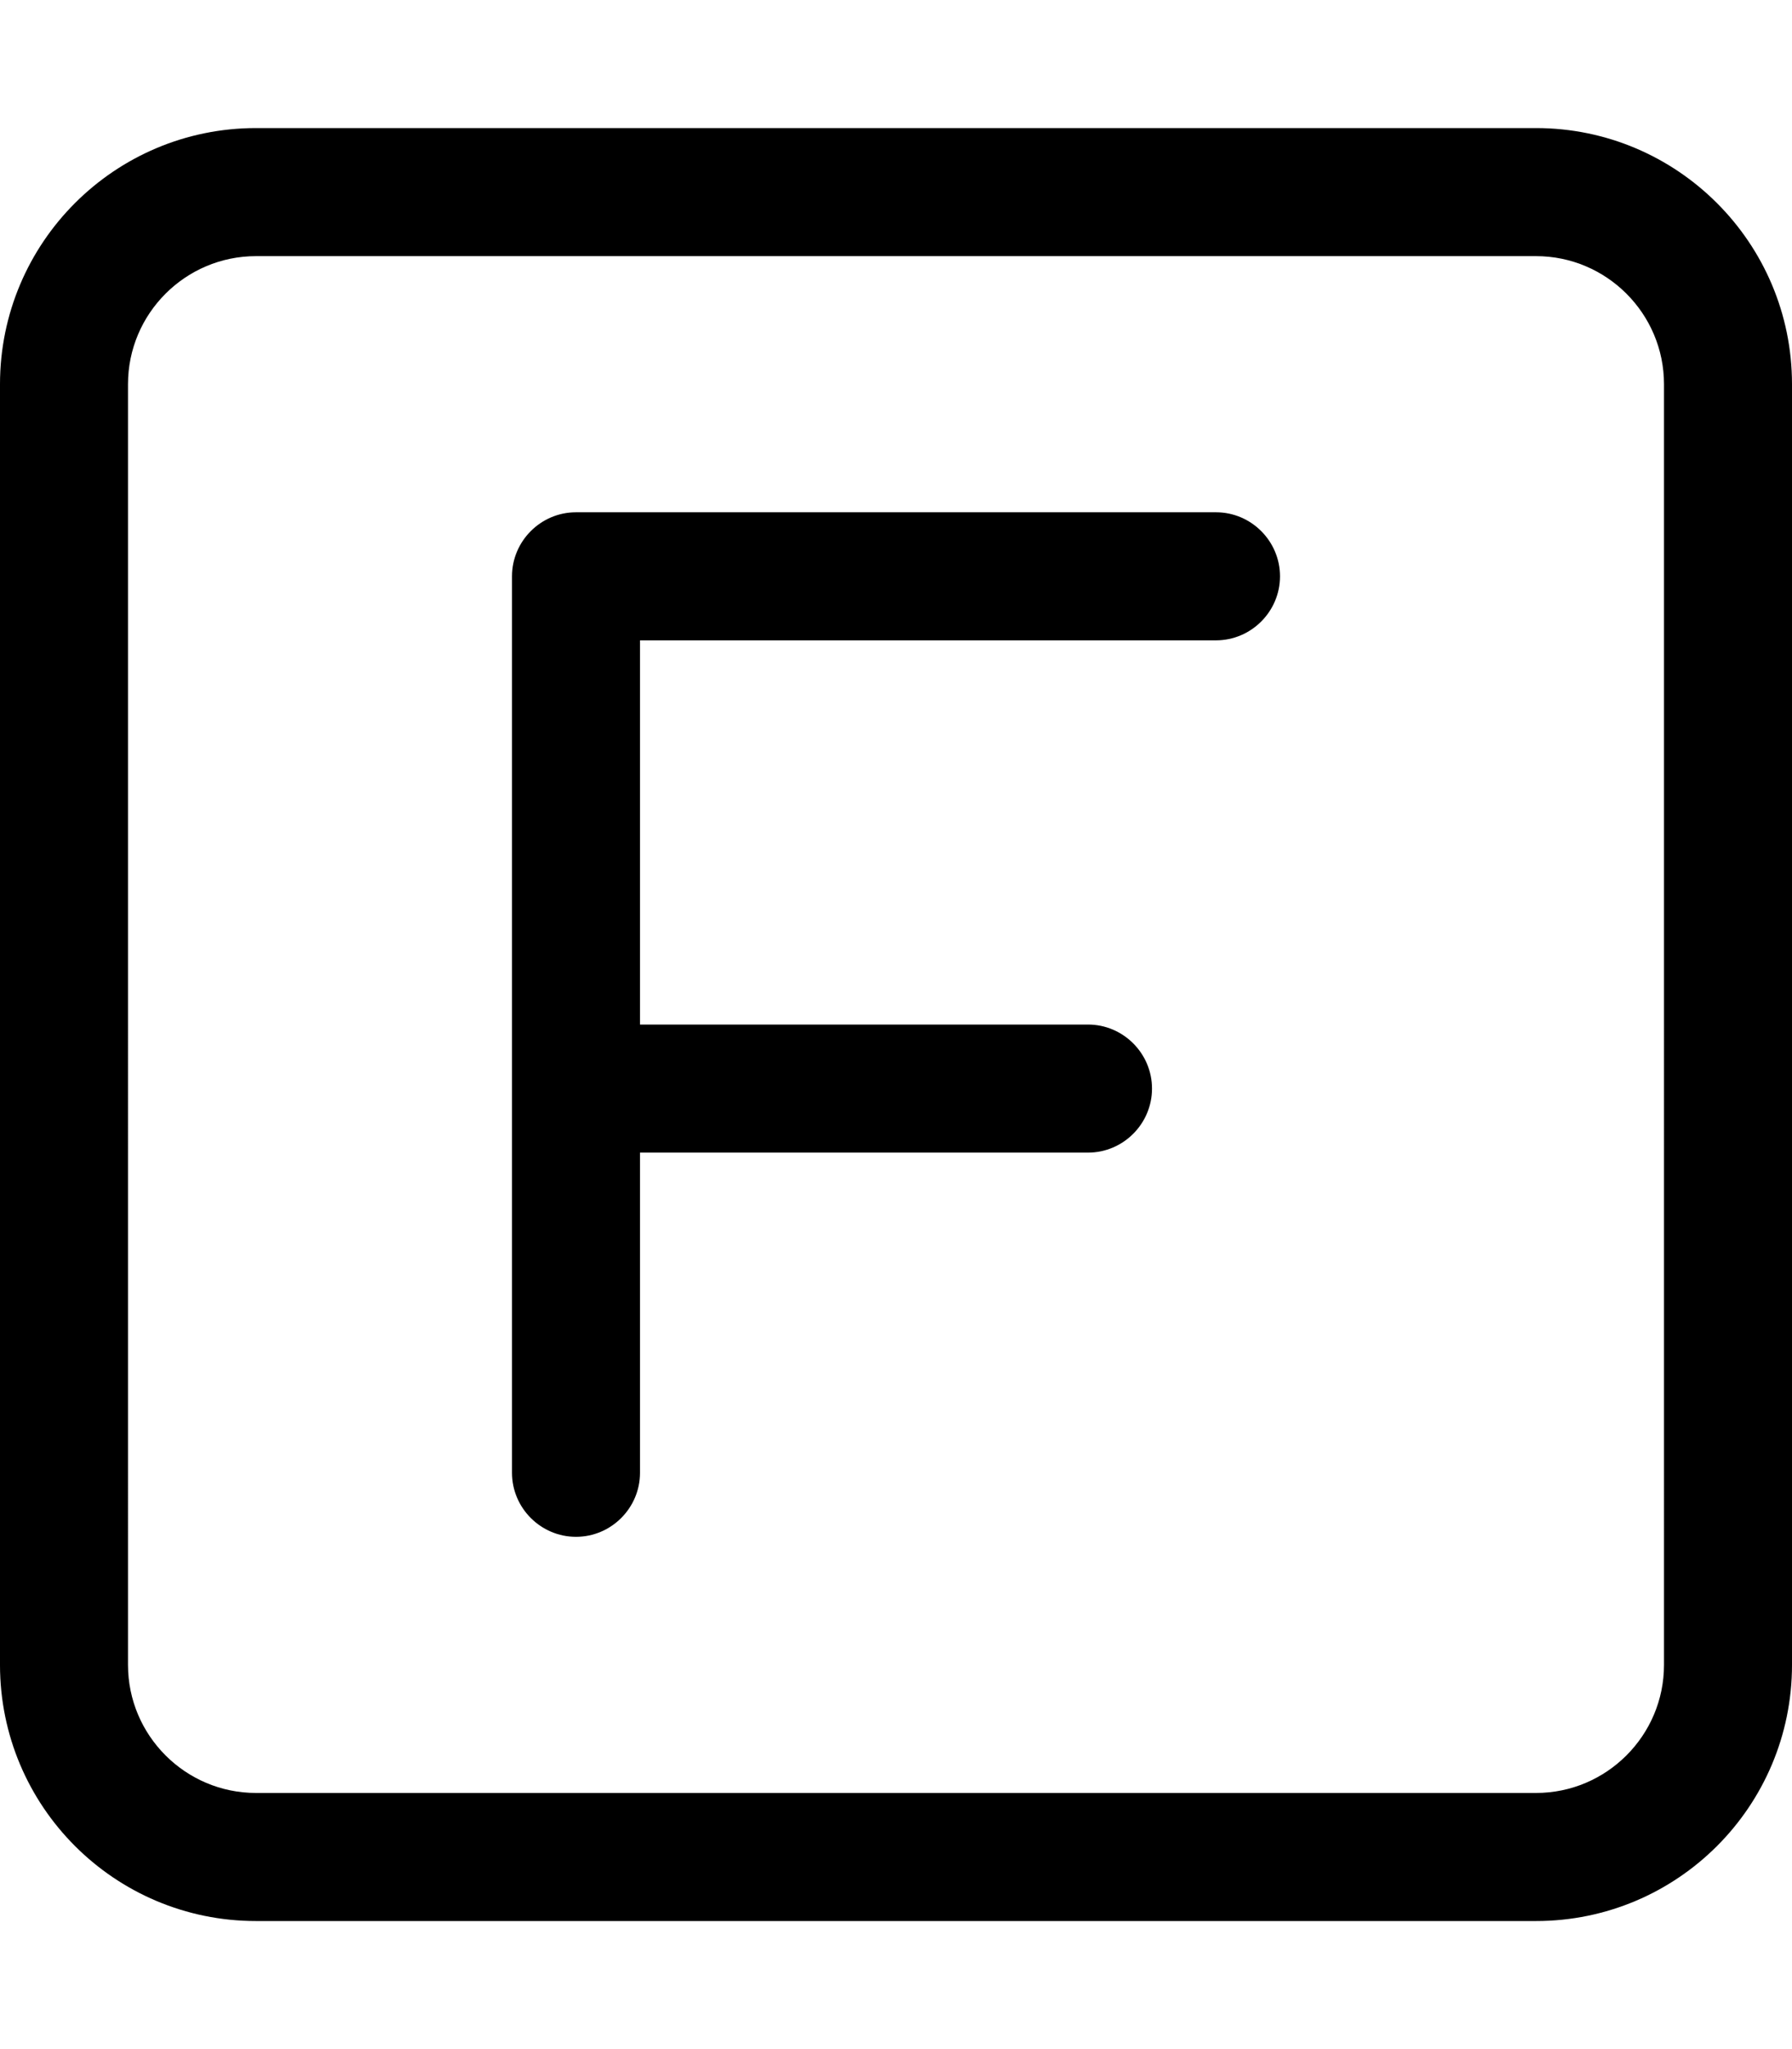
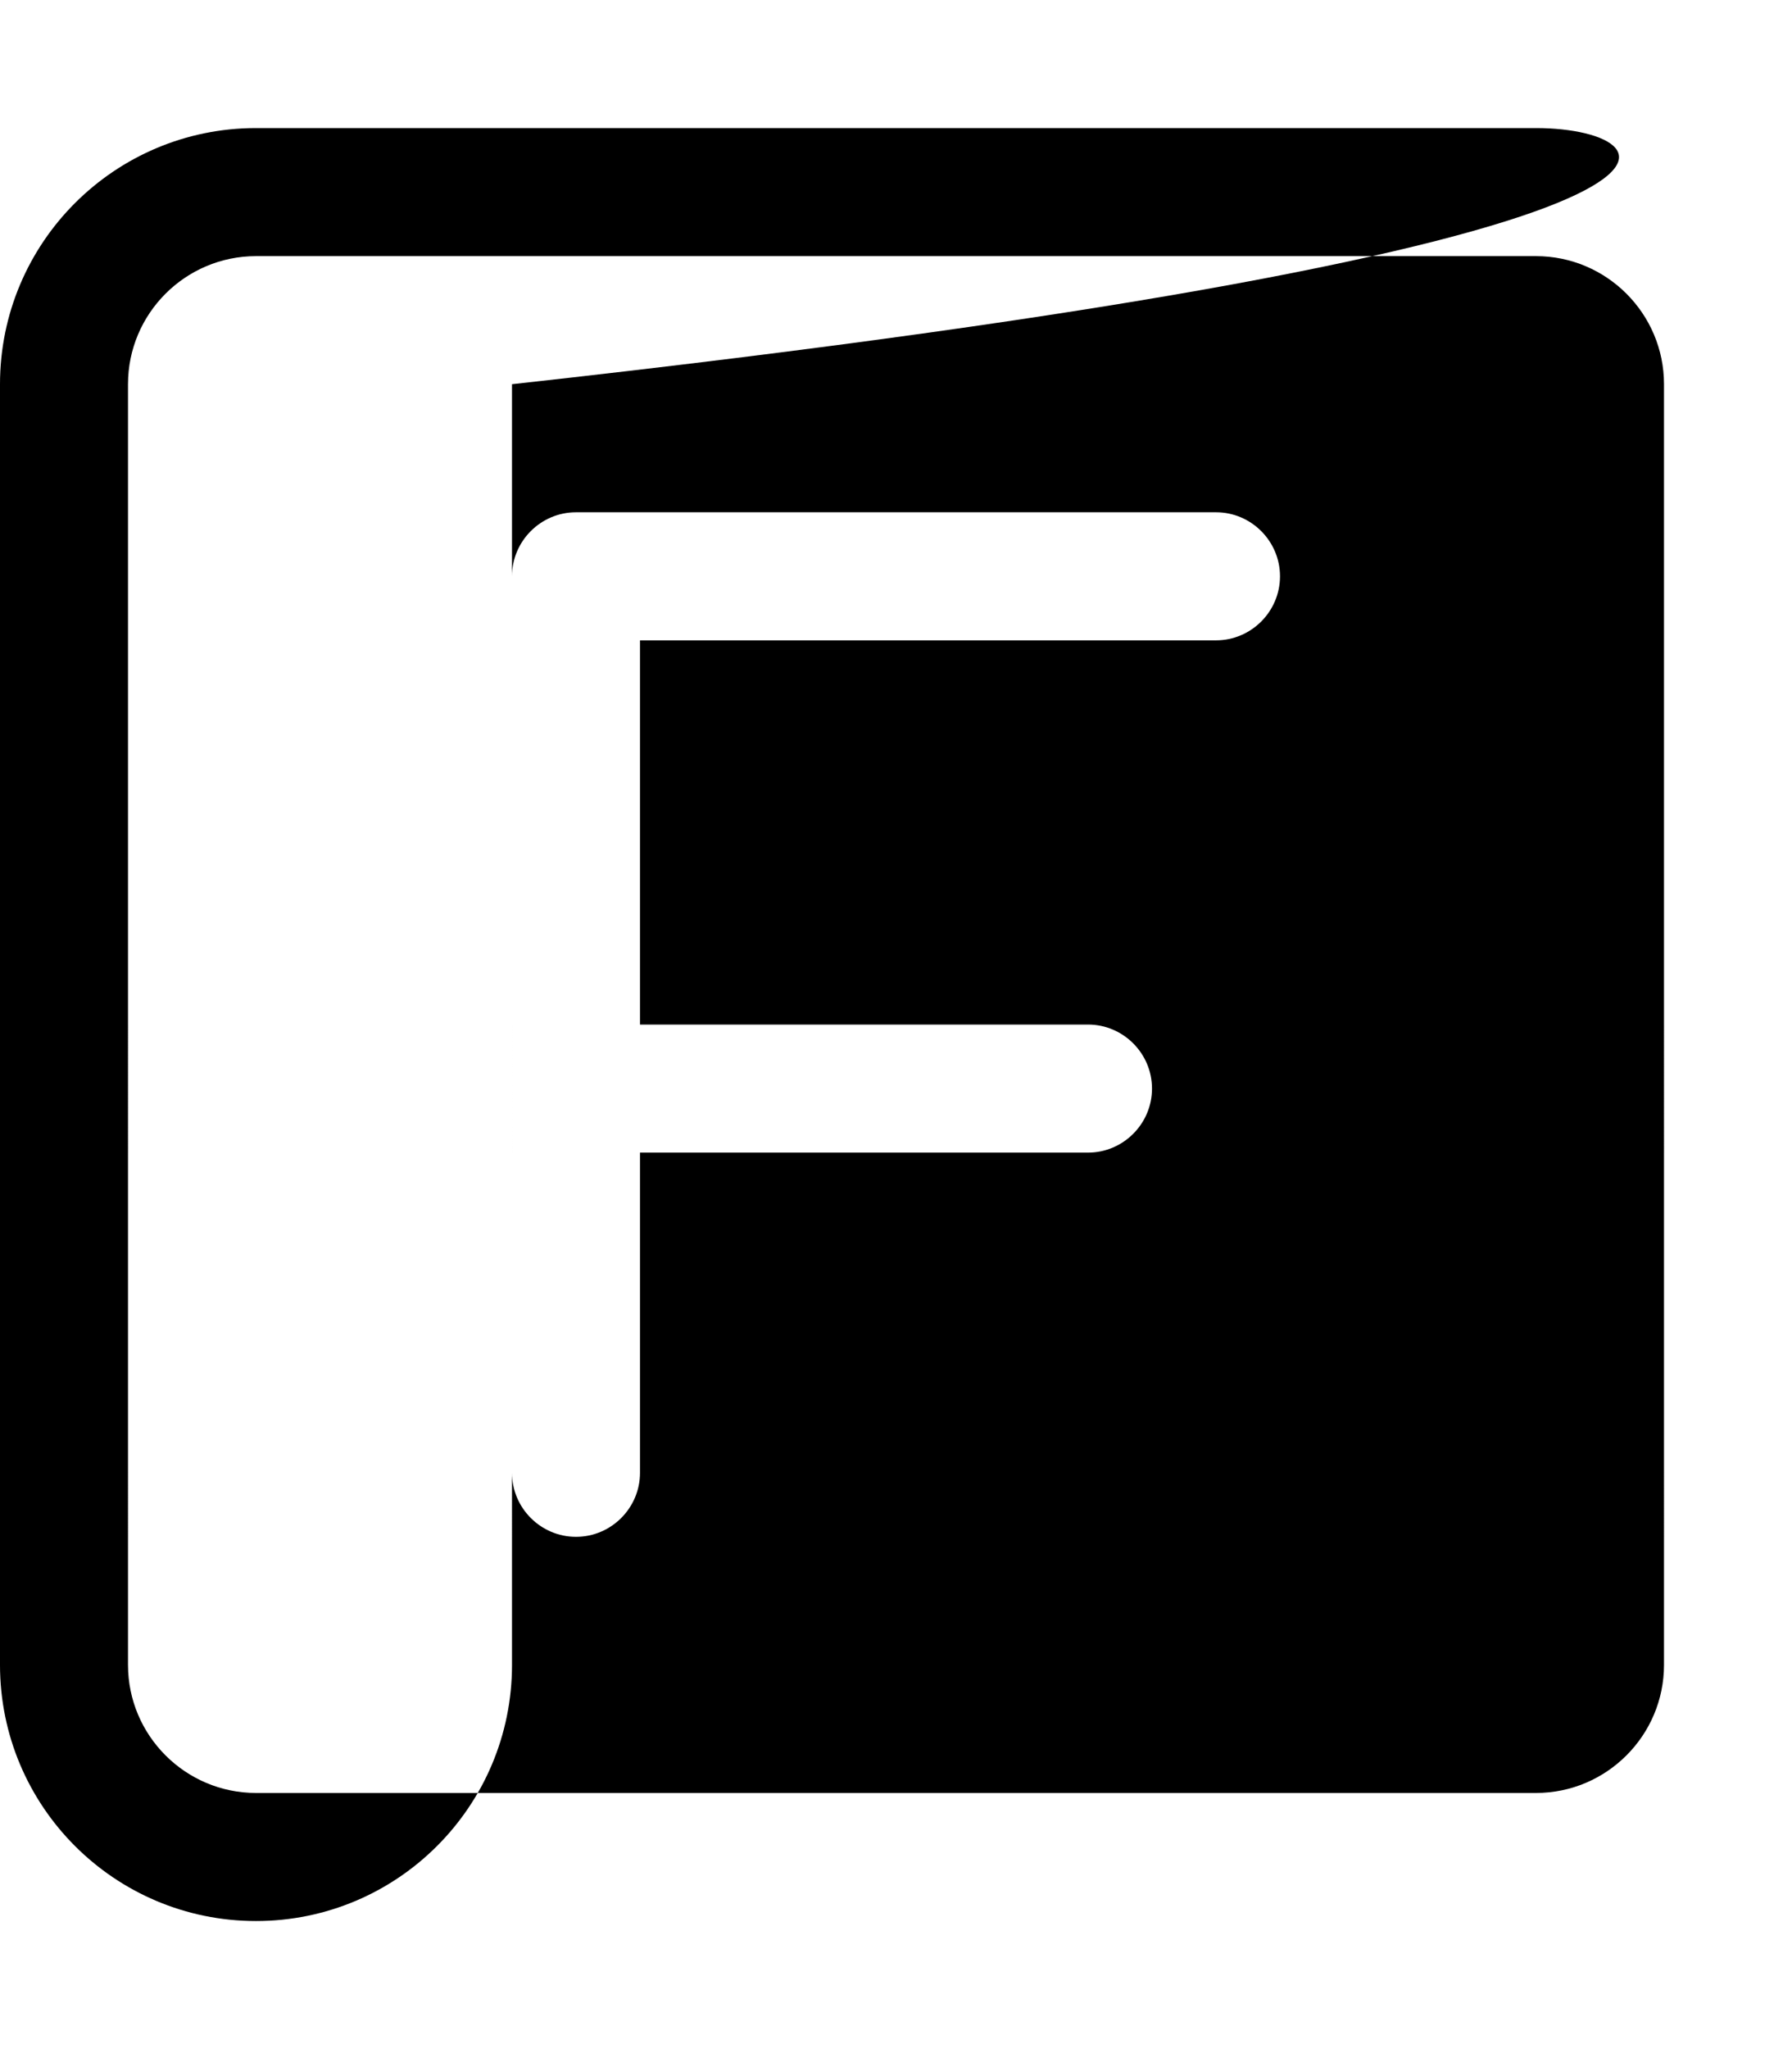
<svg xmlns="http://www.w3.org/2000/svg" viewBox="0 0 448 512">
-   <path d="M304 128h-160C135.2 128 128 135.2 128 144v224C128 376.8 135.2 384 144 384S160 376.8 160 368V288h112C280.8 288 288 280.8 288 272S280.8 256 272 256H160V160h144C312.8 160 320 152.8 320 144S312.8 128 304 128zM384 32H64C28.65 32 0 60.65 0 96v320c0 35.35 28.65 64 64 64h320c35.35 0 64-28.65 64-64V96C448 60.65 419.3 32 384 32zM416 416c0 17.64-14.36 32-32 32H64c-17.64 0-32-14.36-32-32V96c0-17.64 14.36-32 32-32h320c17.64 0 32 14.36 32 32V416z" />
+   <path d="M304 128h-160C135.2 128 128 135.2 128 144v224C128 376.8 135.2 384 144 384S160 376.8 160 368V288h112C280.8 288 288 280.8 288 272S280.8 256 272 256H160V160h144C312.8 160 320 152.8 320 144S312.8 128 304 128zM384 32H64C28.65 32 0 60.65 0 96v320c0 35.35 28.65 64 64 64c35.35 0 64-28.65 64-64V96C448 60.65 419.3 32 384 32zM416 416c0 17.64-14.36 32-32 32H64c-17.64 0-32-14.36-32-32V96c0-17.64 14.36-32 32-32h320c17.64 0 32 14.36 32 32V416z" />
</svg>